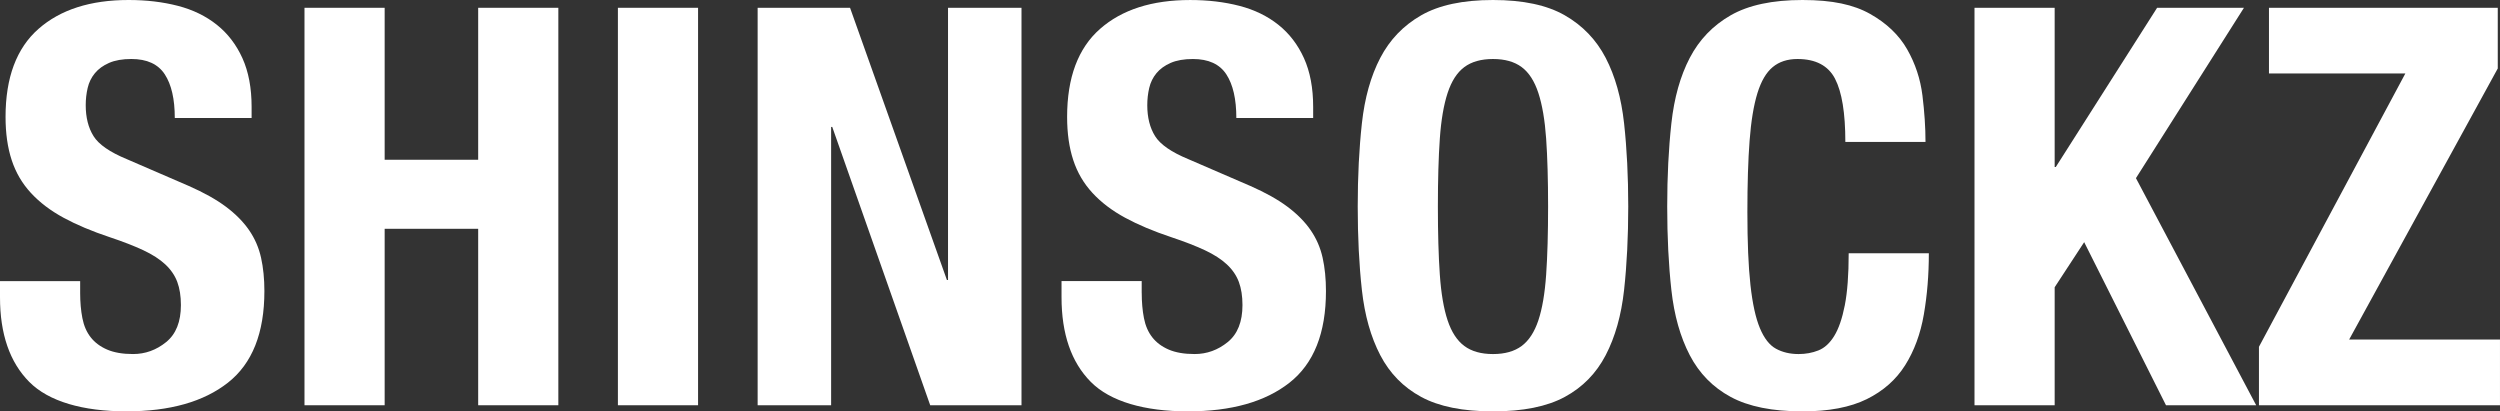
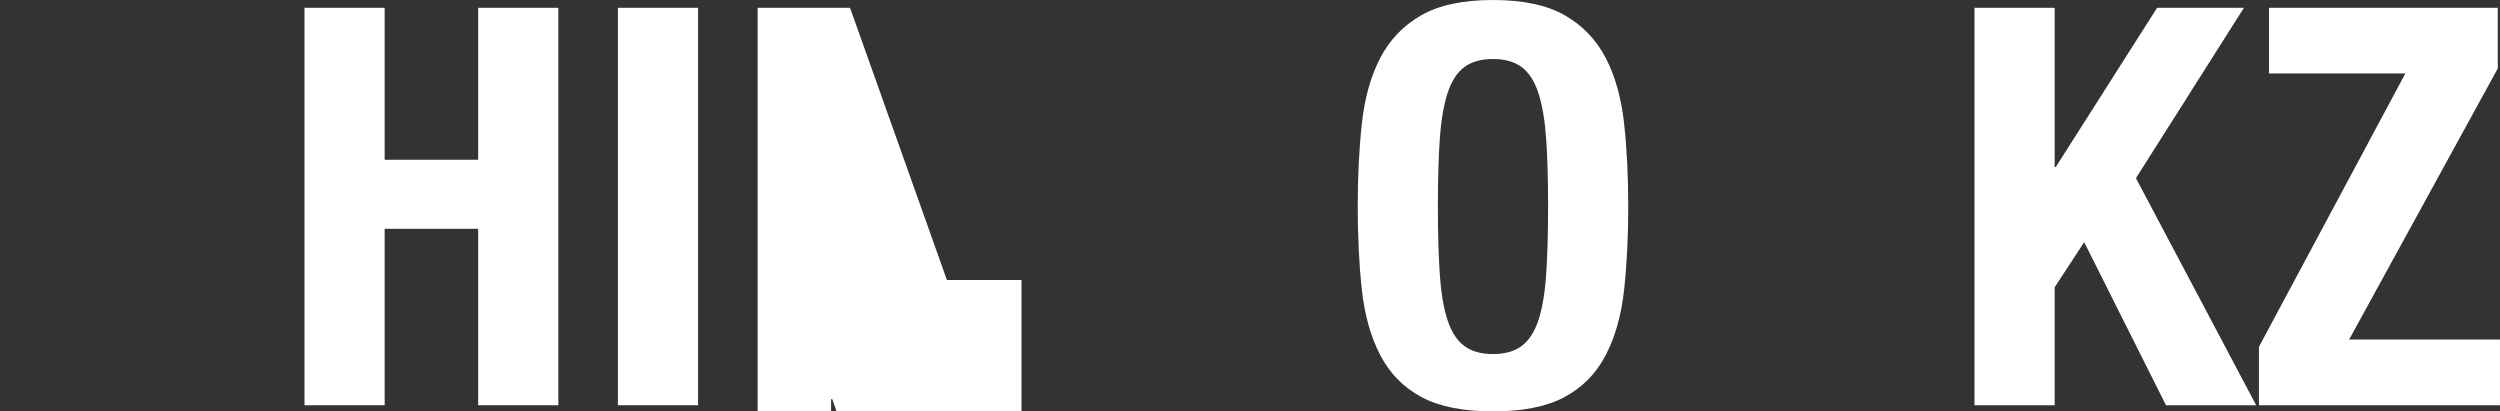
<svg xmlns="http://www.w3.org/2000/svg" id="Ebene_1" data-name="Ebene 1" viewBox="0 0 1900.54 312.74">
  <rect x="0" y="0" width="1900.54" height="312.74" fill="#333333" stroke="none" />
  <defs>
    <style>
      .cls-1 {
        fill: #fff;
      }
    </style>
  </defs>
-   <path class="cls-1" d="M60.94,222.6c0,7.05.56,13.48,1.69,19.25,1.12,5.79,3.24,10.65,6.35,14.6,3.1,3.96,7.26,7.06,12.48,9.31,5.22,2.26,11.78,3.39,19.68,3.39,9.31,0,17.7-3.03,25.18-9.1,7.47-6.06,11.21-15.45,11.21-28.14,0-6.77-.92-12.62-2.75-17.56-1.84-4.93-4.87-9.38-9.1-13.33-4.23-3.95-9.81-7.54-16.72-10.79-6.92-3.24-15.45-6.56-25.6-9.94-13.54-4.51-25.25-9.45-35.12-14.81-9.88-5.36-18.13-11.64-24.76-18.83-6.63-7.19-11.5-15.51-14.6-24.97-3.11-9.45-4.66-20.38-4.66-32.8,0-29.9,8.32-52.19,24.97-66.86C45.84,7.34,68.7,0,97.76,0c13.54,0,26.03,1.48,37.45,4.44,11.43,2.96,21.3,7.76,29.62,14.39,8.32,6.63,14.81,15.1,19.47,25.39,4.66,10.3,6.98,22.64,6.98,37.03v8.46h-58.4c0-14.39-2.54-25.46-7.62-33.22-5.08-7.76-13.54-11.64-25.39-11.64-6.77,0-12.42.99-16.93,2.96-4.52,1.98-8.11,4.59-10.79,7.83-2.68,3.25-4.52,6.98-5.5,11.21-.99,4.23-1.48,8.61-1.48,13.12,0,9.31,1.97,17.14,5.92,23.49,3.95,6.35,12.41,12.21,25.39,17.56l46.97,20.31c11.56,5.08,21.01,10.37,28.35,15.87,7.33,5.5,13.19,11.43,17.56,17.77,4.37,6.35,7.41,13.33,9.1,20.95,1.69,7.62,2.54,16.08,2.54,25.39,0,31.88-9.24,55.09-27.72,69.61-18.48,14.53-44.22,21.79-77.23,21.79s-59.04-7.47-73.85-22.43C7.41,275.36,0,253.92,0,225.98v-12.27h60.94v8.89Z" />
  <path class="cls-1" d="M292.42,5.92v115.53h71.1V5.92h60.94v302.16h-60.94v-134.15h-71.1v134.15h-60.94V5.92h60.94Z" />
  <path class="cls-1" d="M469.74,5.92h60.94v302.16h-60.94V5.92Z" />
-   <path class="cls-1" d="M719.85,212.87h.85V5.92h55.86v302.16h-69.4l-74.48-211.6h-.85v211.6h-55.86V5.92h70.25l73.64,206.94Z" />
-   <path class="cls-1" d="M867.96,222.6c0,7.05.56,13.48,1.69,19.25,1.12,5.79,3.24,10.65,6.35,14.6,3.1,3.96,7.26,7.06,12.48,9.31,5.22,2.26,11.78,3.39,19.68,3.39,9.31,0,17.7-3.03,25.18-9.1,7.47-6.06,11.21-15.45,11.21-28.14,0-6.77-.92-12.62-2.75-17.56-1.84-4.93-4.87-9.38-9.1-13.33-4.23-3.95-9.81-7.54-16.72-10.79-6.92-3.24-15.45-6.56-25.6-9.94-13.54-4.51-25.25-9.45-35.12-14.81-9.88-5.36-18.13-11.64-24.76-18.83-6.63-7.19-11.5-15.51-14.6-24.97-3.11-9.45-4.66-20.38-4.66-32.8,0-29.9,8.32-52.19,24.97-66.86,16.64-14.67,39.5-22.01,68.56-22.01,13.54,0,26.03,1.48,37.45,4.44,11.43,2.96,21.3,7.76,29.62,14.39,8.32,6.63,14.81,15.1,19.47,25.39,4.65,10.3,6.98,22.64,6.98,37.03v8.46h-58.4c0-14.39-2.54-25.46-7.62-33.22-5.08-7.76-13.54-11.64-25.39-11.64-6.77,0-12.42.99-16.93,2.96-4.52,1.98-8.11,4.59-10.79,7.83-2.68,3.25-4.52,6.98-5.5,11.21-.99,4.23-1.48,8.61-1.48,13.12,0,9.31,1.97,17.14,5.92,23.49,3.95,6.35,12.41,12.21,25.39,17.56l46.98,20.31c11.56,5.08,21.01,10.37,28.35,15.87,7.33,5.5,13.19,11.43,17.56,17.77,4.37,6.35,7.41,13.33,9.1,20.95,1.69,7.62,2.54,16.08,2.54,25.39,0,31.88-9.24,55.09-27.72,69.61-18.48,14.53-44.22,21.79-77.23,21.79s-59.04-7.47-73.85-22.43c-14.81-14.95-22.22-36.39-22.22-64.33v-12.27h60.94v8.89Z" />
+   <path class="cls-1" d="M719.85,212.87h.85h55.86v302.16h-69.4l-74.48-211.6h-.85v211.6h-55.86V5.92h70.25l73.64,206.94Z" />
  <path class="cls-1" d="M1035.33,93.74c2.12-19.32,6.77-35.9,13.97-49.72,7.19-13.82,17.56-24.61,31.1-32.38,13.54-7.76,31.74-11.64,54.59-11.64s41.05,3.88,54.59,11.64c13.54,7.76,23.91,18.55,31.1,32.38,7.19,13.83,11.85,30.4,13.97,49.72,2.12,19.33,3.17,40.42,3.17,63.27s-1.06,44.3-3.17,63.48c-2.12,19.19-6.77,35.69-13.97,49.51-7.19,13.83-17.56,24.41-31.1,31.74s-31.74,11-54.59,11-41.05-3.67-54.59-11-23.91-17.91-31.1-31.74c-7.19-13.82-11.85-30.33-13.97-49.51-2.12-19.18-3.17-40.34-3.17-63.48s1.06-43.94,3.17-63.27ZM1094.58,208.85c.99,14.25,2.96,25.81,5.92,34.7,2.96,8.89,7.19,15.38,12.7,19.47,5.5,4.09,12.76,6.14,21.79,6.14s16.29-2.04,21.79-6.14c5.5-4.09,9.73-10.58,12.7-19.47,2.96-8.89,4.93-20.45,5.92-34.7.99-14.24,1.48-31.53,1.48-51.84s-.5-37.52-1.48-51.63c-.99-14.1-2.96-25.67-5.92-34.7-2.96-9.03-7.19-15.58-12.7-19.68-5.5-4.09-12.77-6.14-21.79-6.14s-16.29,2.05-21.79,6.14c-5.5,4.09-9.73,10.65-12.7,19.68-2.96,9.03-4.94,20.6-5.92,34.7-.99,14.11-1.48,31.32-1.48,51.63s.49,37.6,1.48,51.84Z" />
-   <path class="cls-1" d="M1395.04,59.88c-5.22-10.01-14.75-15.02-28.57-15.02-7.62,0-13.9,2.05-18.83,6.14-4.94,4.09-8.82,10.72-11.64,19.89-2.82,9.17-4.8,21.16-5.92,35.97-1.13,14.81-1.69,32.94-1.69,54.38,0,22.85.77,41.33,2.33,55.44,1.55,14.11,3.95,25.04,7.19,32.8,3.24,7.76,7.33,12.98,12.27,15.66,4.93,2.68,10.65,4.02,17.14,4.02,5.36,0,10.37-.91,15.02-2.75,4.66-1.83,8.68-5.5,12.06-11,3.39-5.5,6.06-13.26,8.04-23.28,1.97-10.01,2.96-23.2,2.96-39.57h60.94c0,16.37-1.27,31.88-3.81,46.55-2.54,14.67-7.27,27.51-14.18,38.51-6.92,11-16.65,19.61-29.2,25.81-12.56,6.2-28.85,9.31-48.88,9.31-22.85,0-41.05-3.67-54.59-11s-23.91-17.91-31.1-31.74c-7.19-13.82-11.85-30.33-13.97-49.51-2.12-19.18-3.17-40.34-3.17-63.48s1.06-43.94,3.17-63.27c2.12-19.32,6.77-35.9,13.97-49.72,7.19-13.82,17.56-24.61,31.1-32.38,13.54-7.76,31.74-11.64,54.59-11.64s38.86,3.53,51.42,10.58c12.55,7.06,21.93,16.02,28.14,26.87,6.2,10.86,10.08,22.57,11.64,35.12,1.55,12.56,2.33,24.33,2.33,35.34h-60.94c0-22.01-2.61-38.01-7.83-48.03Z" />
  <path class="cls-1" d="M1561.99,126.96h.85l77.02-121.03h66.02l-82.1,129.5,91.41,172.66h-68.56l-62.21-124-22.43,34.28v89.72h-60.94V5.92h60.94v121.03Z" />
  <path class="cls-1" d="M1828.59,55.86h-103.68V5.92h173.93v46.13l-112.99,206.09h114.68v49.94h-183.24v-44.44l111.3-207.79Z" />
</svg>